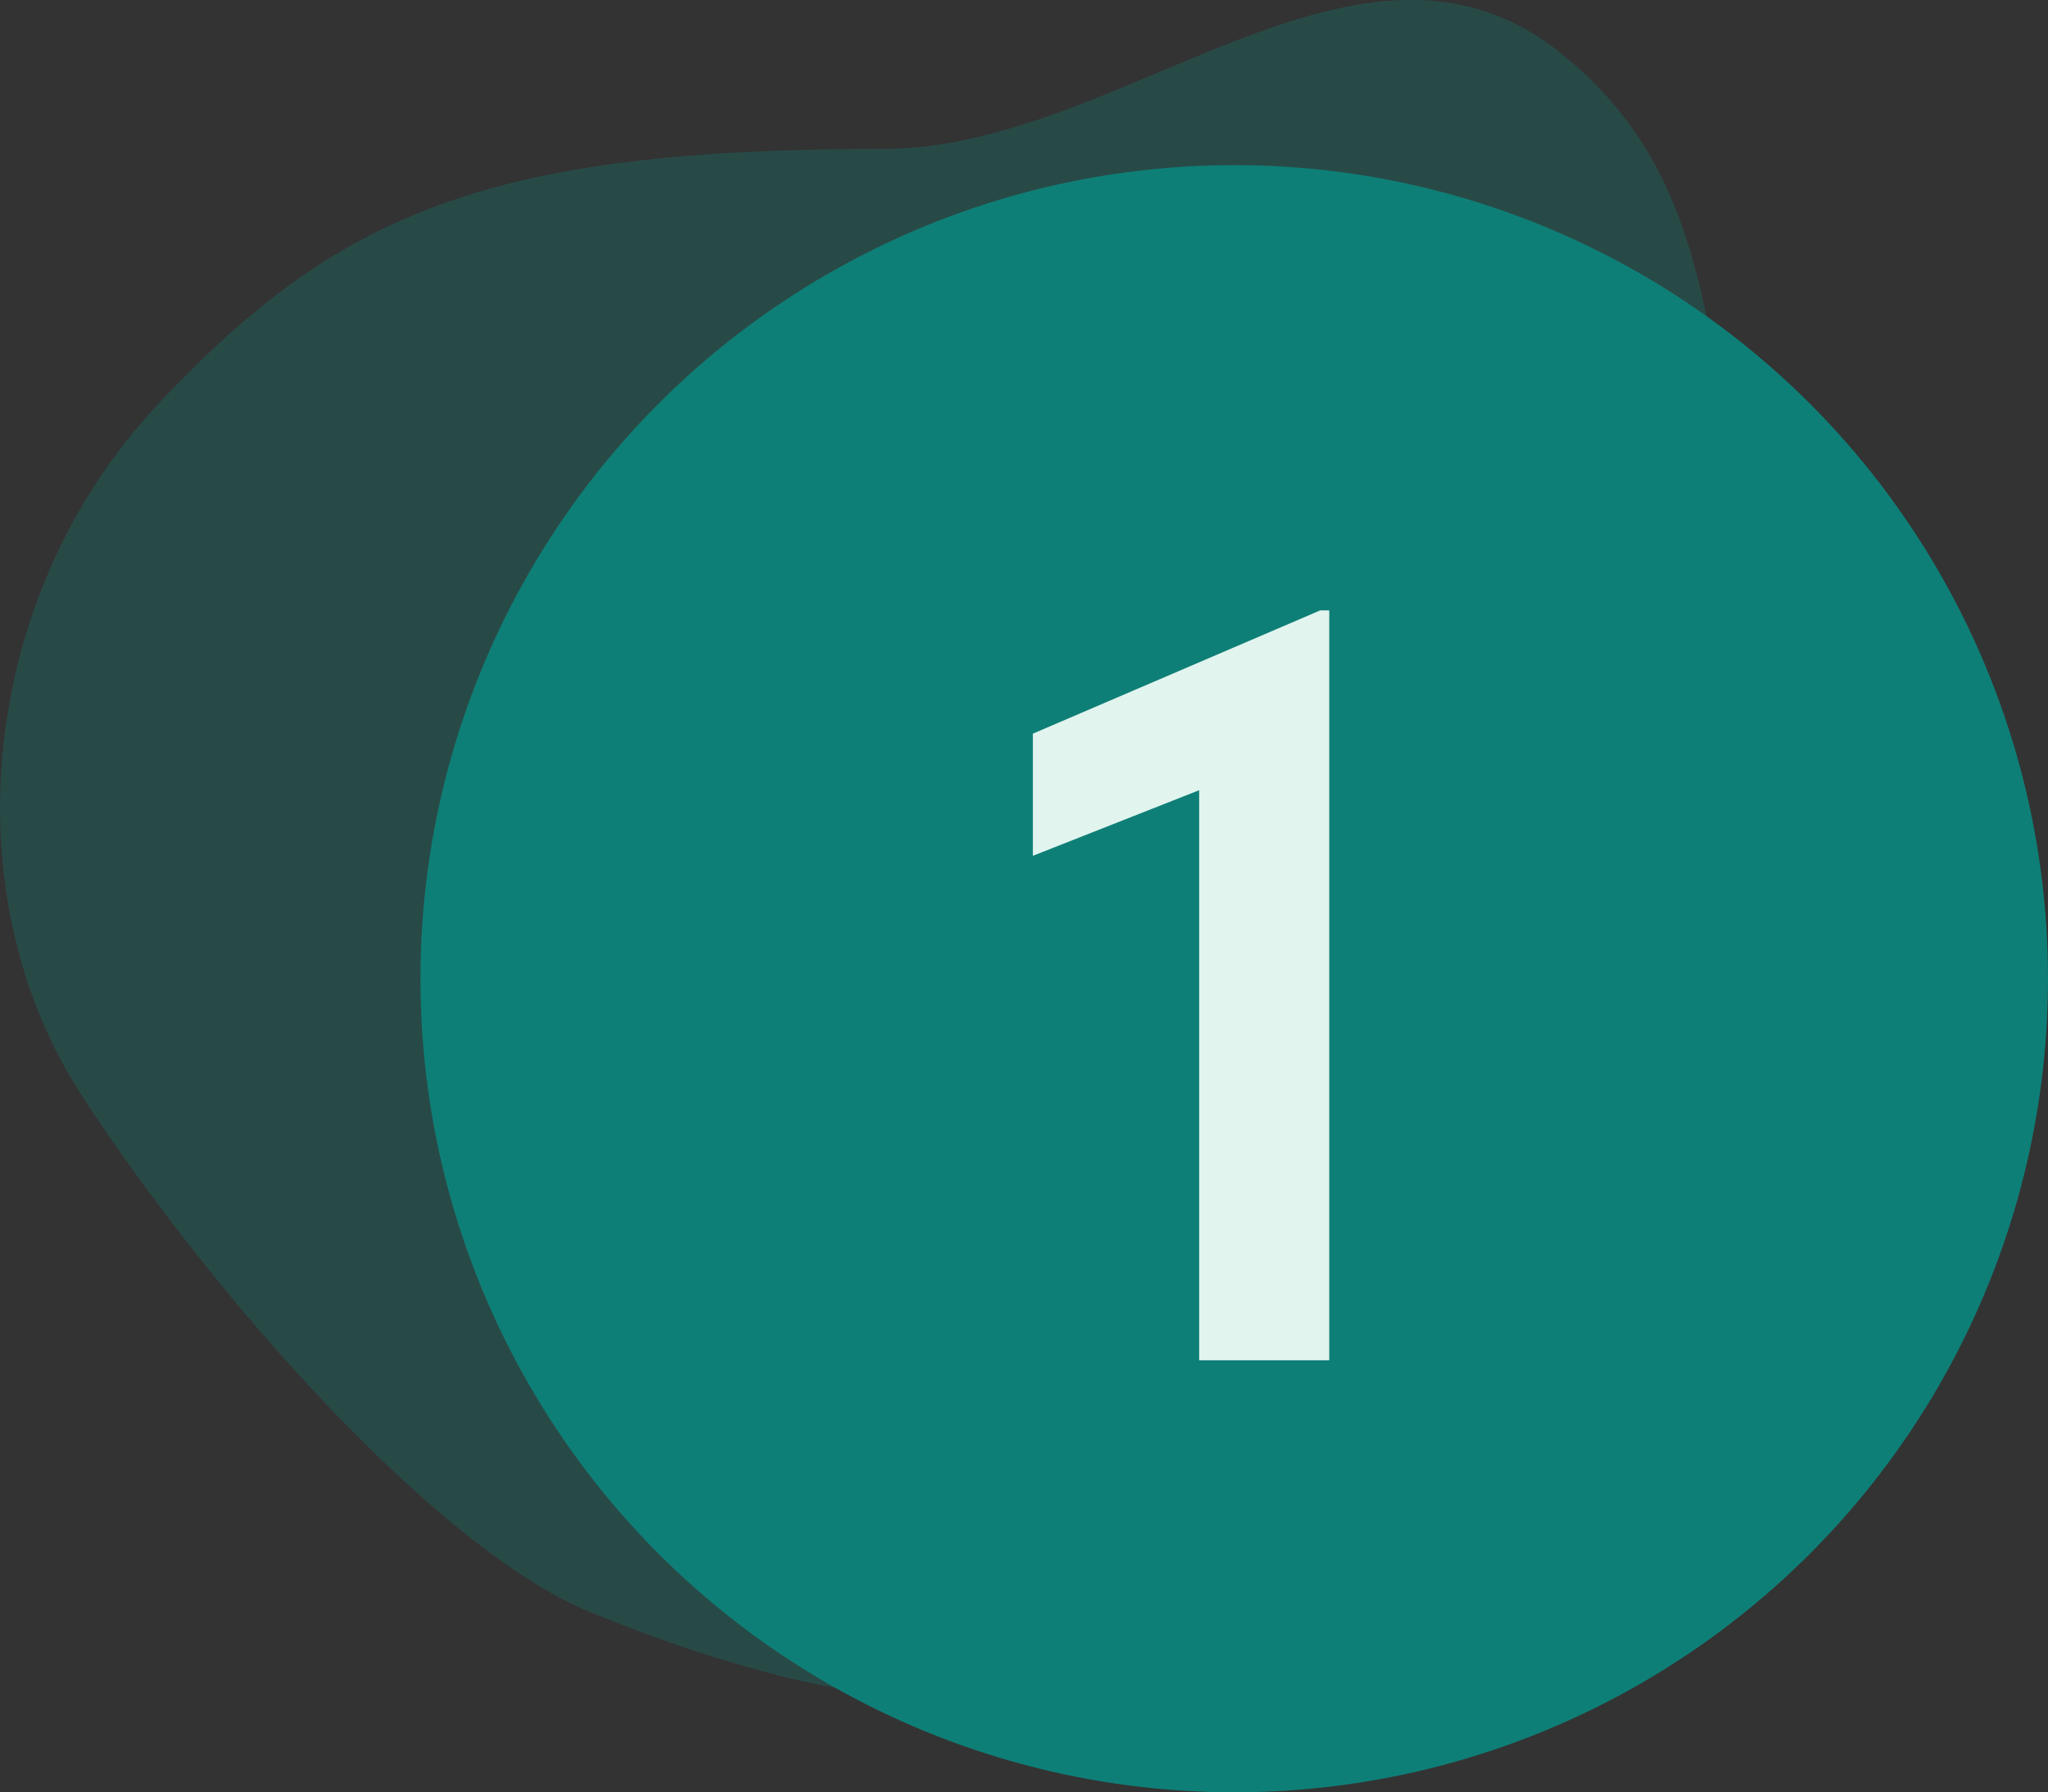
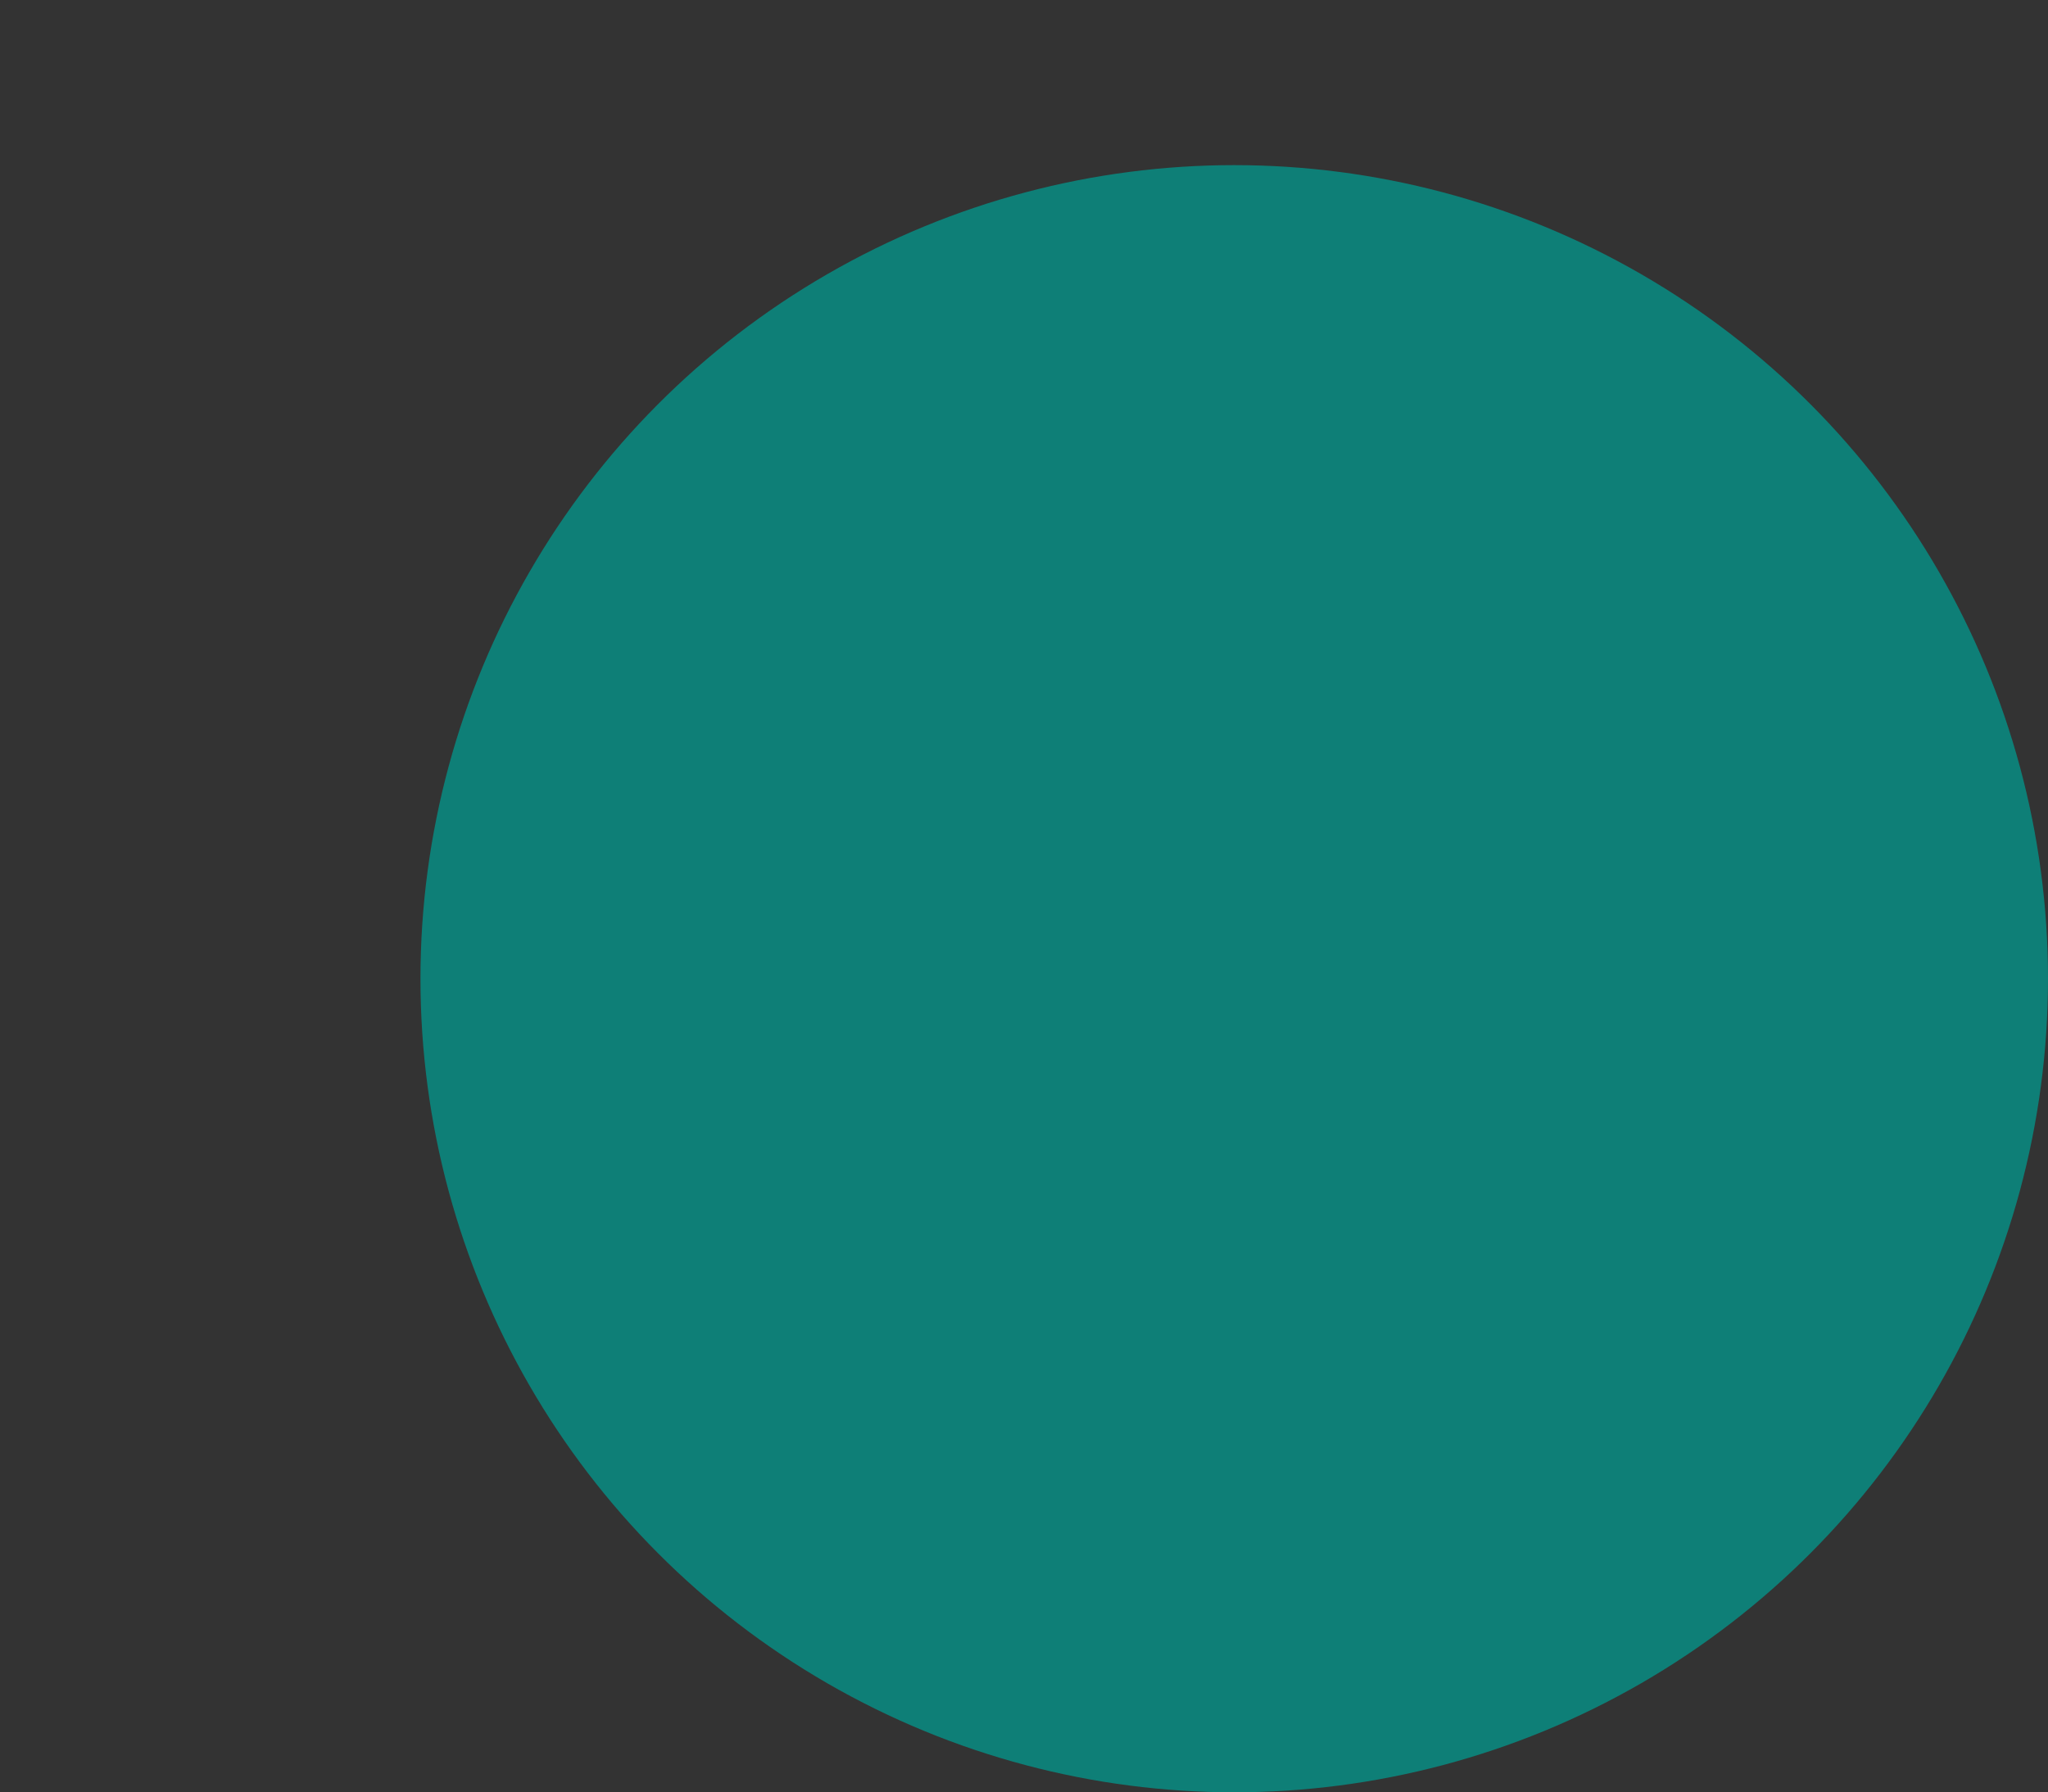
<svg xmlns="http://www.w3.org/2000/svg" id="Ebene_2" data-name="Ebene 2" viewBox="0 0 54.31 47.54">
  <rect x="0" y="0" width="54.31" height="47.54" fill="#333333" stroke="none" />
  <defs>
    <style> .cls-1, .cls-2 { fill: #0e7f77; } .cls-3 { fill: #e1f4ee; } .cls-2 { fill-rule: evenodd; opacity: .3; } </style>
  </defs>
  <g id="Ebene_1-2" data-name="Ebene 1">
    <g>
-       <path class="cls-2" d="M40.23,39.36c6.53-4.13,8.7-6.93,10.5-10.75s.82-8.75-2.76-12.8c-3.58-4.06-1.3-10.18-6.58-14.4-5.34-4.28-11.62,2.54-17.96,2.54-10.43,0-14.44,1.66-19.23,6.76C-.59,15.81-1.3,23.73,2.17,29.06c3.47,5.33,9.41,12.03,13.48,13.7,13.06,5.35,18.05.74,24.58-3.4Z" />
      <circle class="cls-1" cx="32.73" cy="25.96" r="21.58" />
-       <path class="cls-3" d="M35.01,16.19h.24v19.89h-3.45v-15.12l-4.41,1.74v-3.24l7.62-3.27Z" />
    </g>
  </g>
</svg>